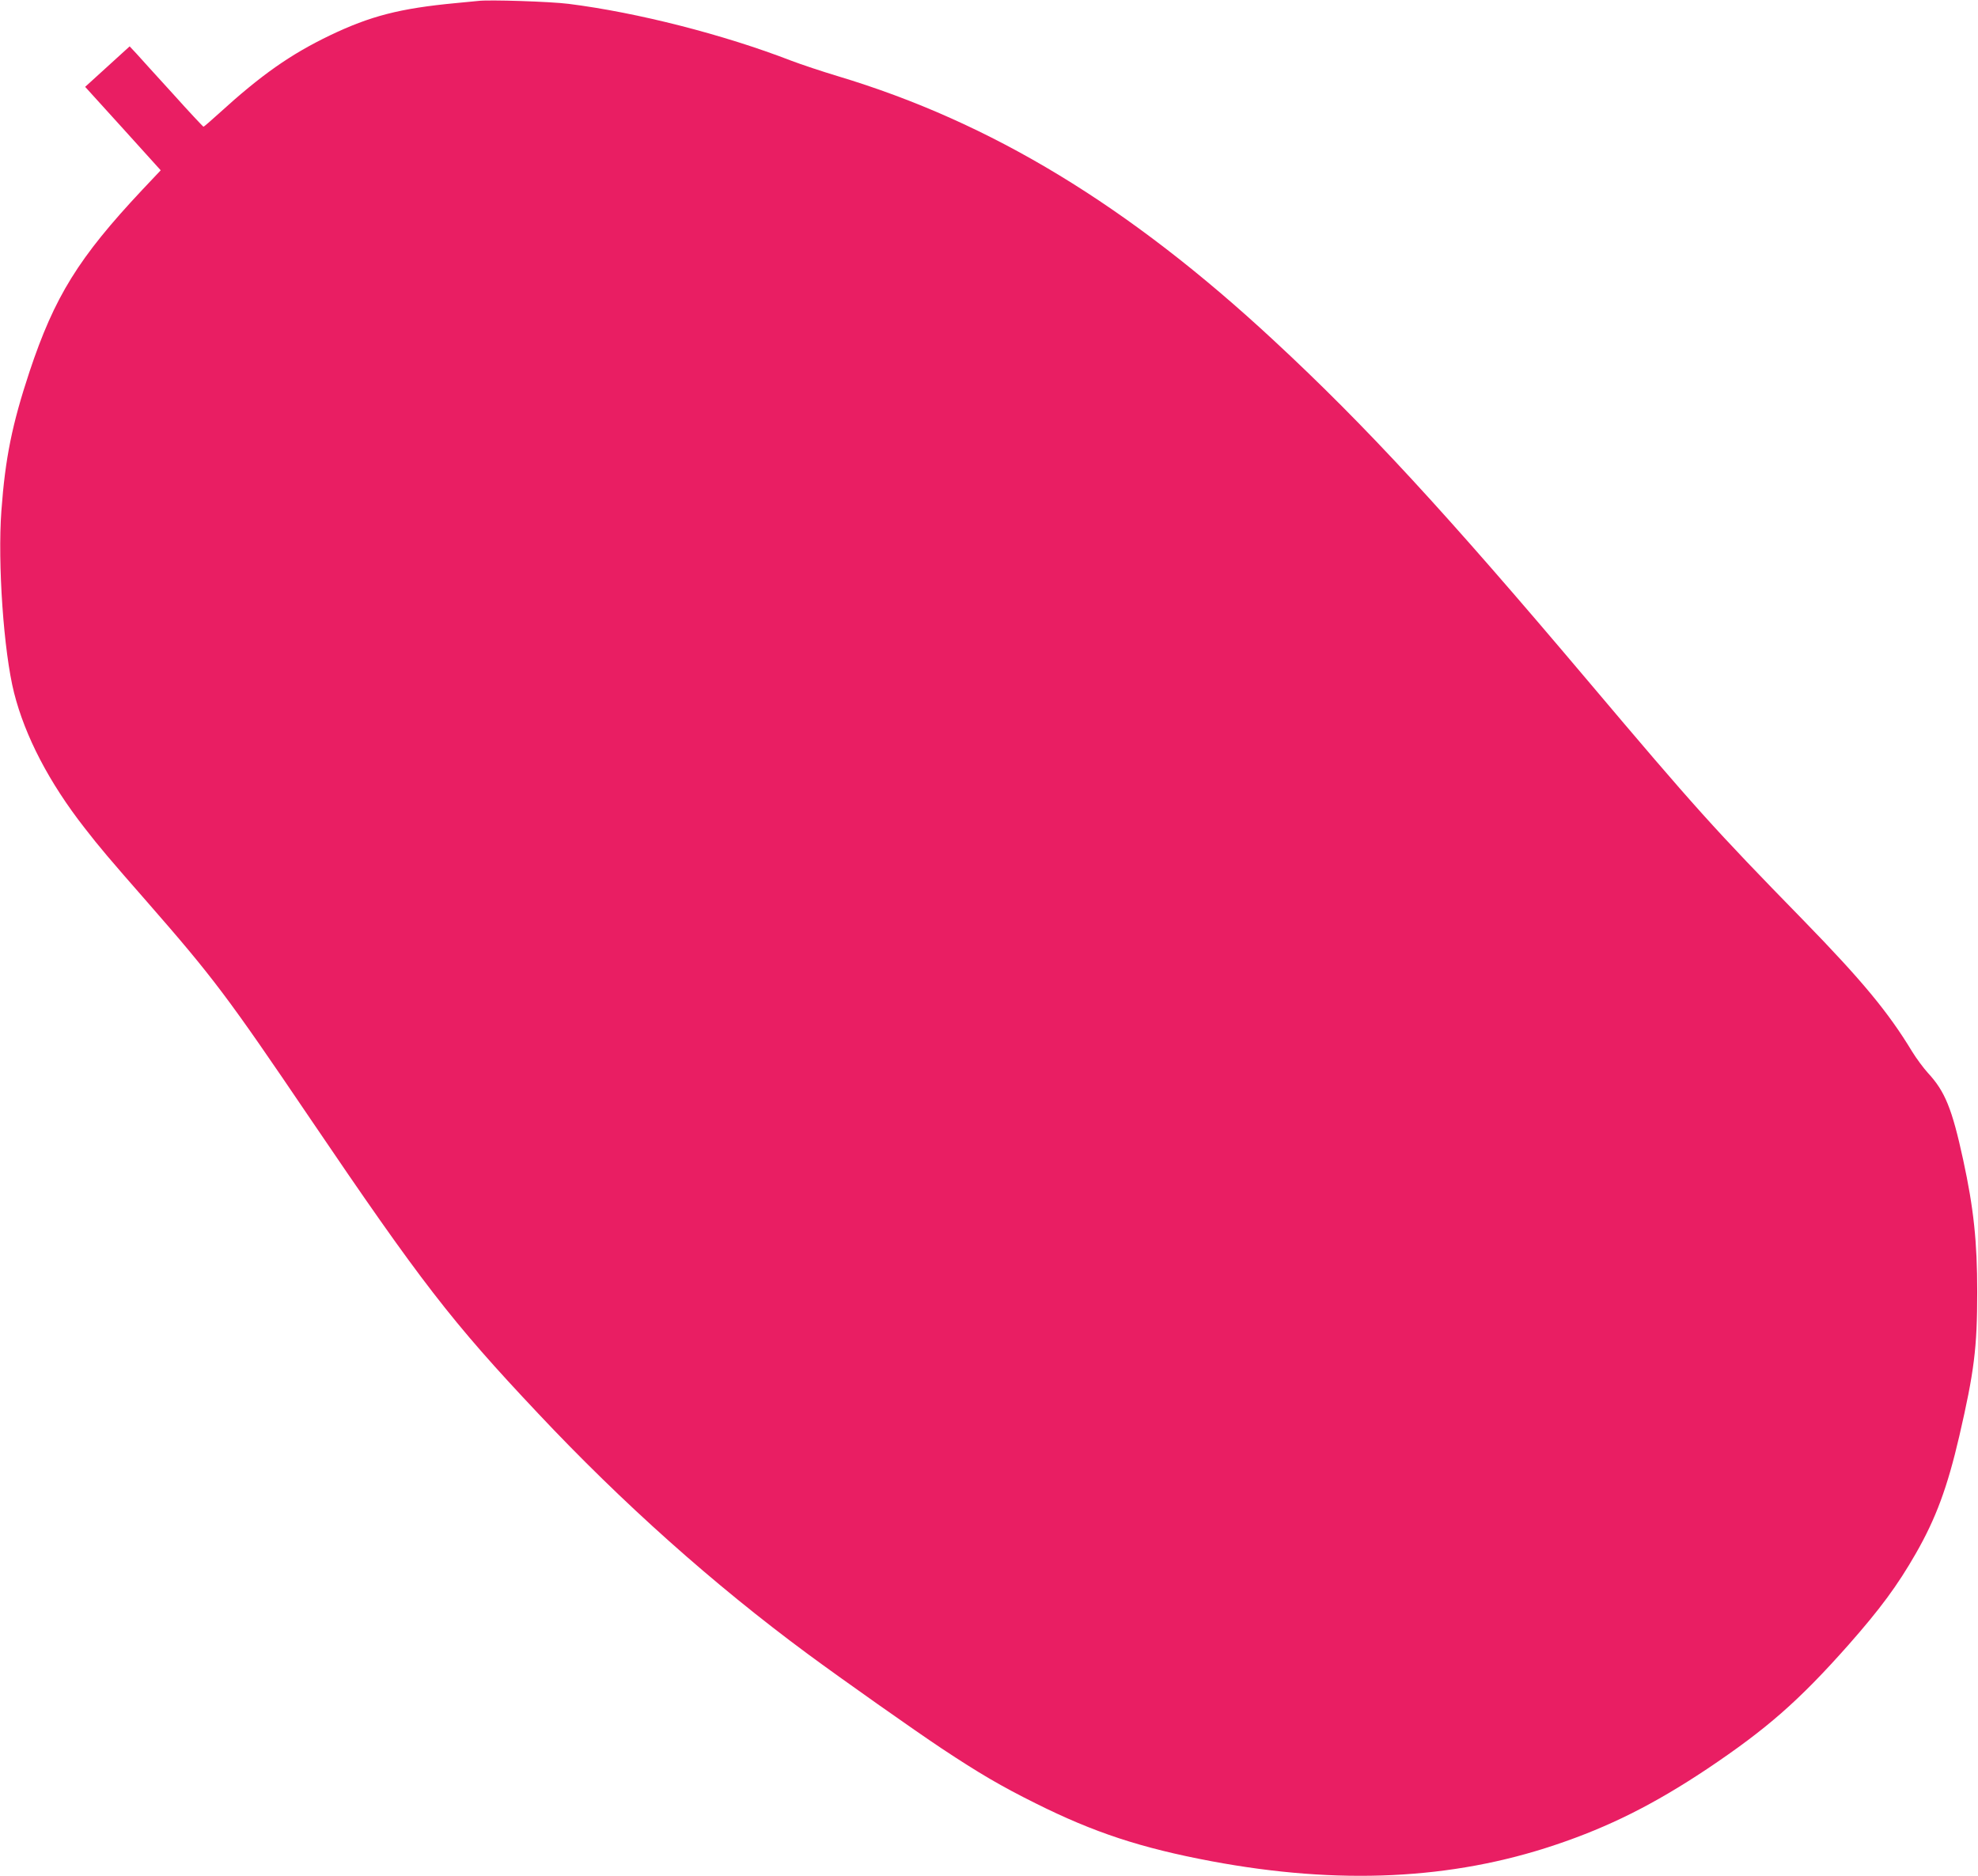
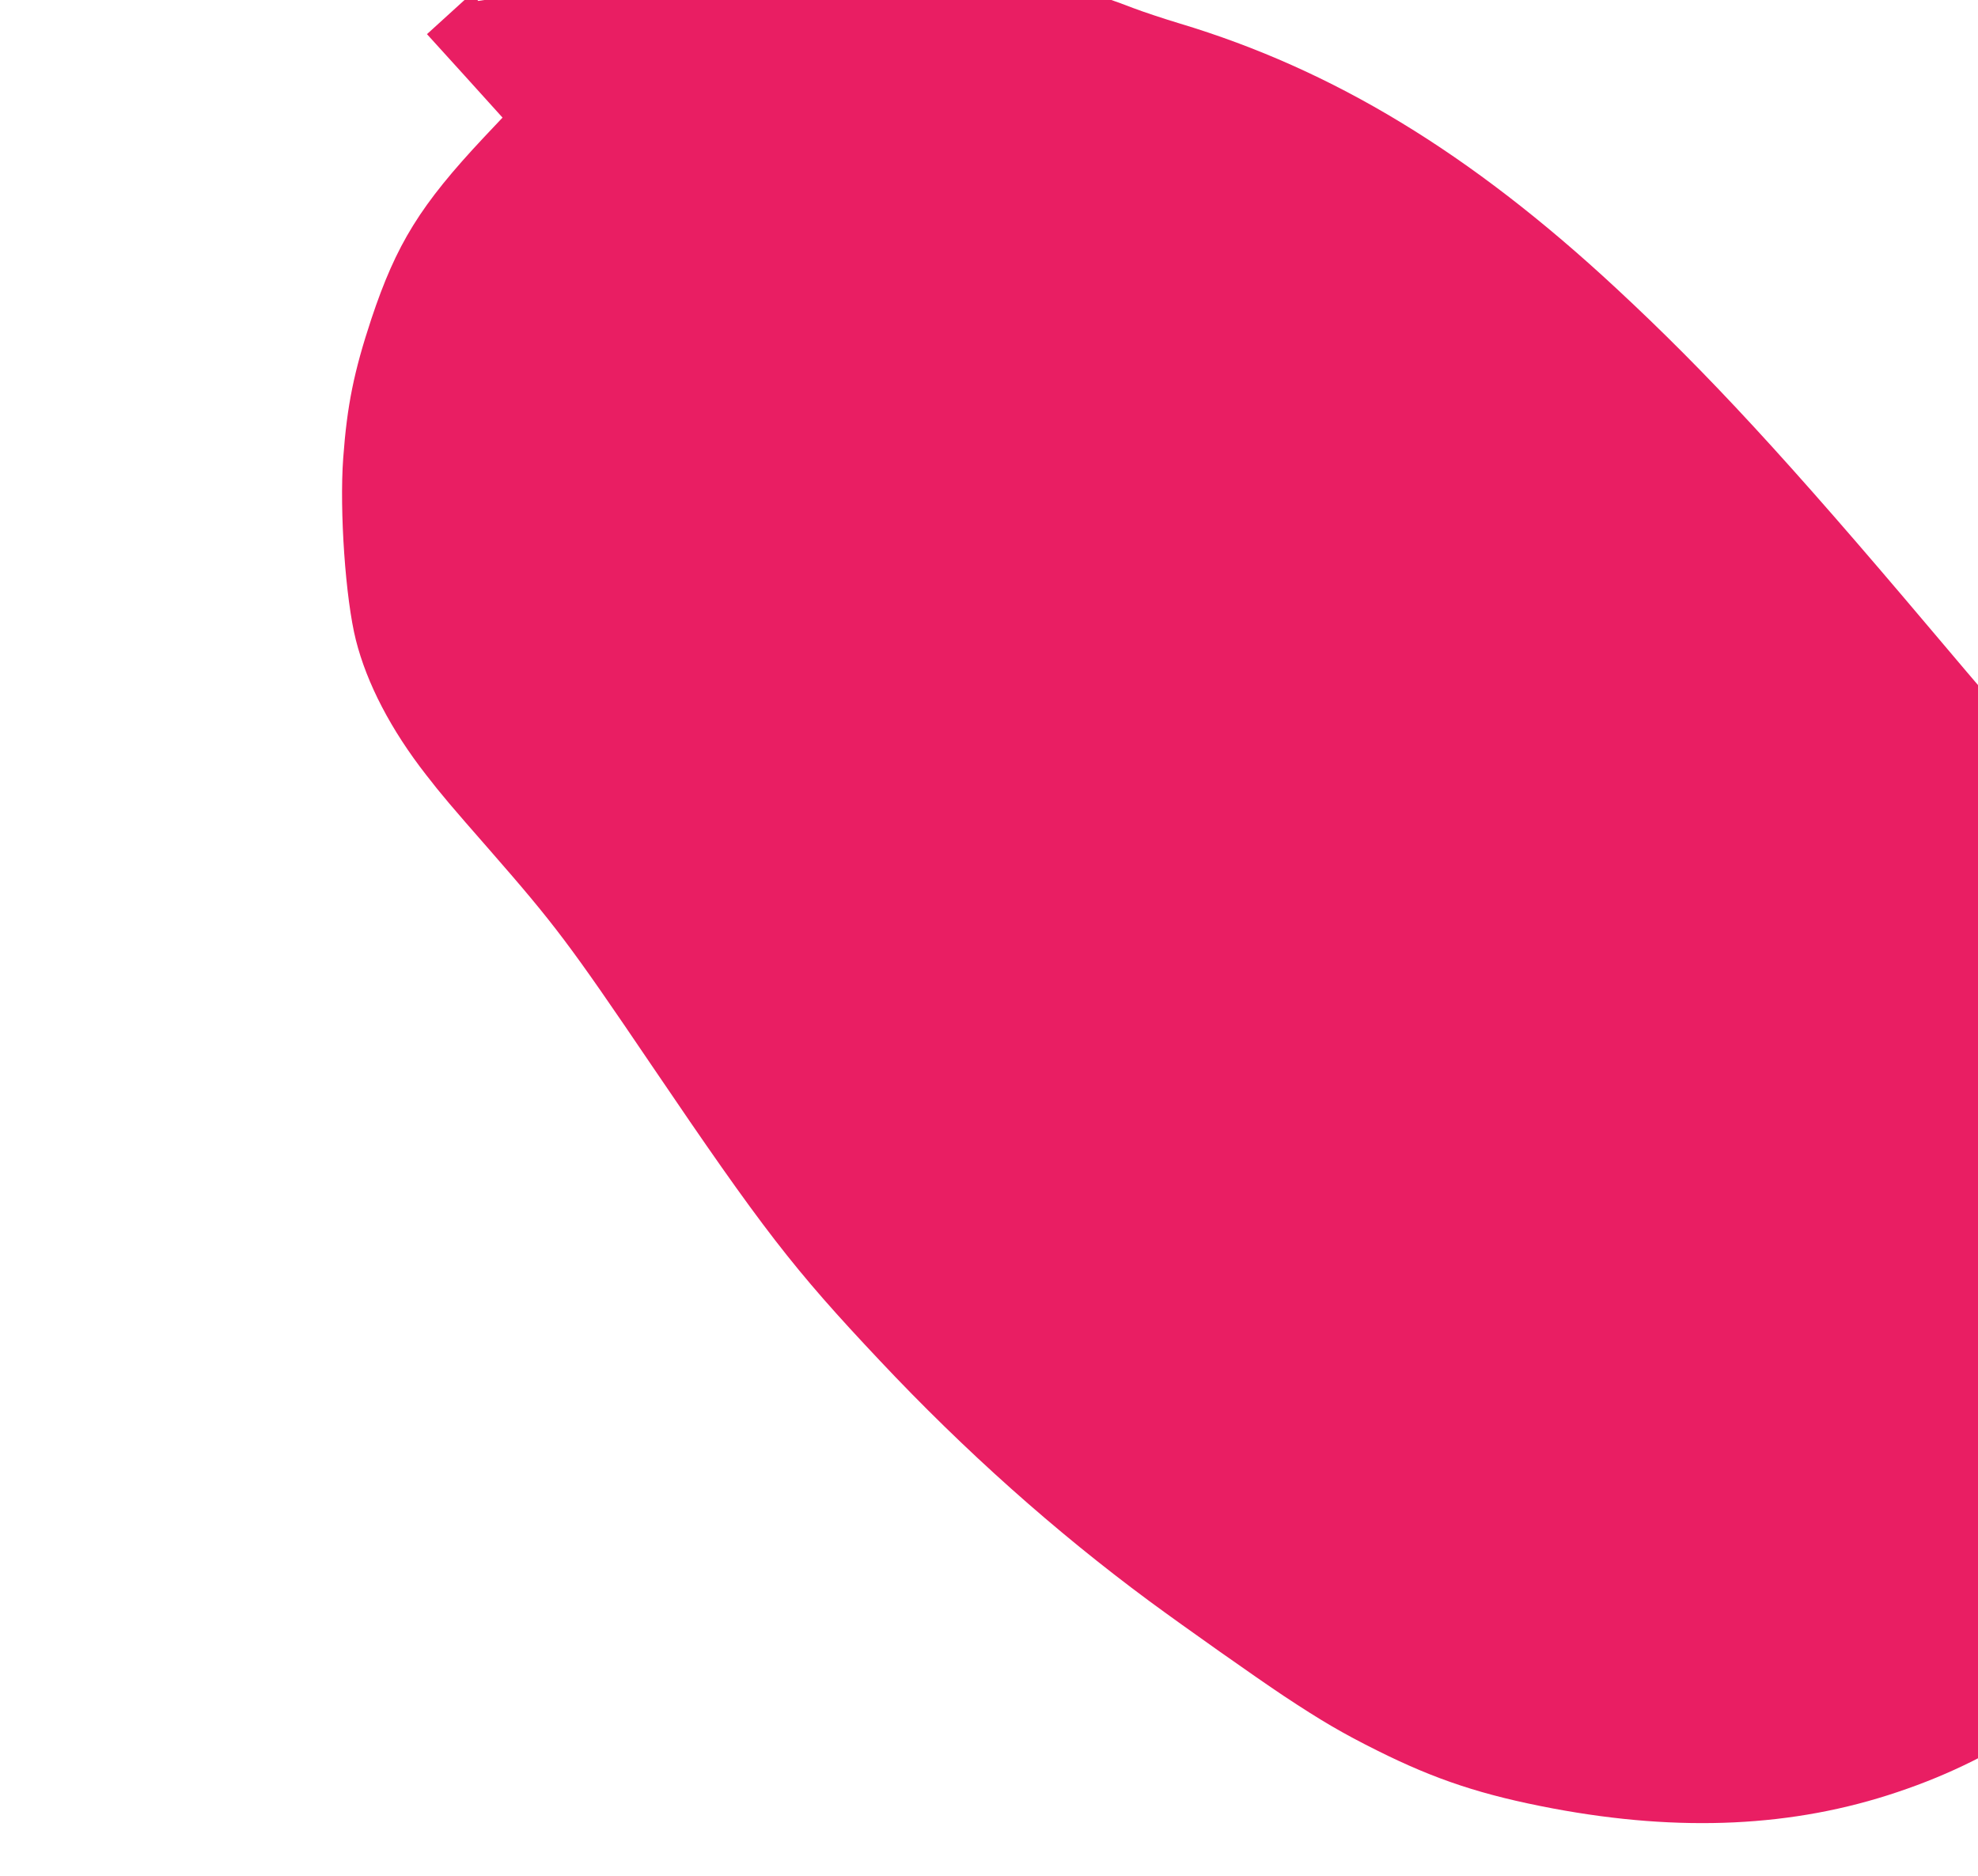
<svg xmlns="http://www.w3.org/2000/svg" version="1.0" width="1280pt" height="1214pt" viewBox="0 0 1280 1214" preserveAspectRatio="xMidYMid meet">
  <g transform="translate(0,1214) scale(0.1,-0.1)" fill="#e91e63" stroke="none">
-     <path d="M3095 12134 c-16 -2 -82 -8 -145 -14 -362 -34 -554 -84 -815 -209 -256 -123 -446 -257 -716 -503 -53 -48 -99 -88 -102 -88 -3 0 -93 96 -198 213 -106 116 -212 233 -236 260 l-44 47 -144 -131 -144 -131 245 -270 244 -270 -119 -126 c-413 -440 -568 -691 -730 -1177 -113 -342 -157 -559 -182 -900 -25 -341 15 -913 82 -1178 71 -281 227 -581 456 -874 95 -123 163 -203 404 -478 429 -491 521 -613 1054 -1400 719 -1061 917 -1317 1476 -1910 549 -584 1136 -1107 1745 -1557 229 -169 693 -496 869 -613 243 -161 383 -243 606 -354 378 -189 681 -289 1139 -375 823 -154 1554 -120 2225 106 346 116 636 261 980 490 388 260 595 441 916 803 207 235 318 385 437 593 130 227 204 428 281 759 96 416 116 571 116 933 0 325 -23 542 -91 855 -72 331 -117 442 -228 562 -29 32 -75 94 -102 138 -155 256 -325 461 -709 855 -577 591 -692 719 -1390 1545 -919 1088 -1437 1650 -2030 2200 -942 875 -1831 1414 -2823 1712 -103 31 -238 76 -301 100 -440 170 -997 312 -1441 368 -117 15 -519 28 -585 19z" />
+     <path d="M3095 12134 l-44 47 -144 -131 -144 -131 245 -270 244 -270 -119 -126 c-413 -440 -568 -691 -730 -1177 -113 -342 -157 -559 -182 -900 -25 -341 15 -913 82 -1178 71 -281 227 -581 456 -874 95 -123 163 -203 404 -478 429 -491 521 -613 1054 -1400 719 -1061 917 -1317 1476 -1910 549 -584 1136 -1107 1745 -1557 229 -169 693 -496 869 -613 243 -161 383 -243 606 -354 378 -189 681 -289 1139 -375 823 -154 1554 -120 2225 106 346 116 636 261 980 490 388 260 595 441 916 803 207 235 318 385 437 593 130 227 204 428 281 759 96 416 116 571 116 933 0 325 -23 542 -91 855 -72 331 -117 442 -228 562 -29 32 -75 94 -102 138 -155 256 -325 461 -709 855 -577 591 -692 719 -1390 1545 -919 1088 -1437 1650 -2030 2200 -942 875 -1831 1414 -2823 1712 -103 31 -238 76 -301 100 -440 170 -997 312 -1441 368 -117 15 -519 28 -585 19z" />
  </g>
</svg>